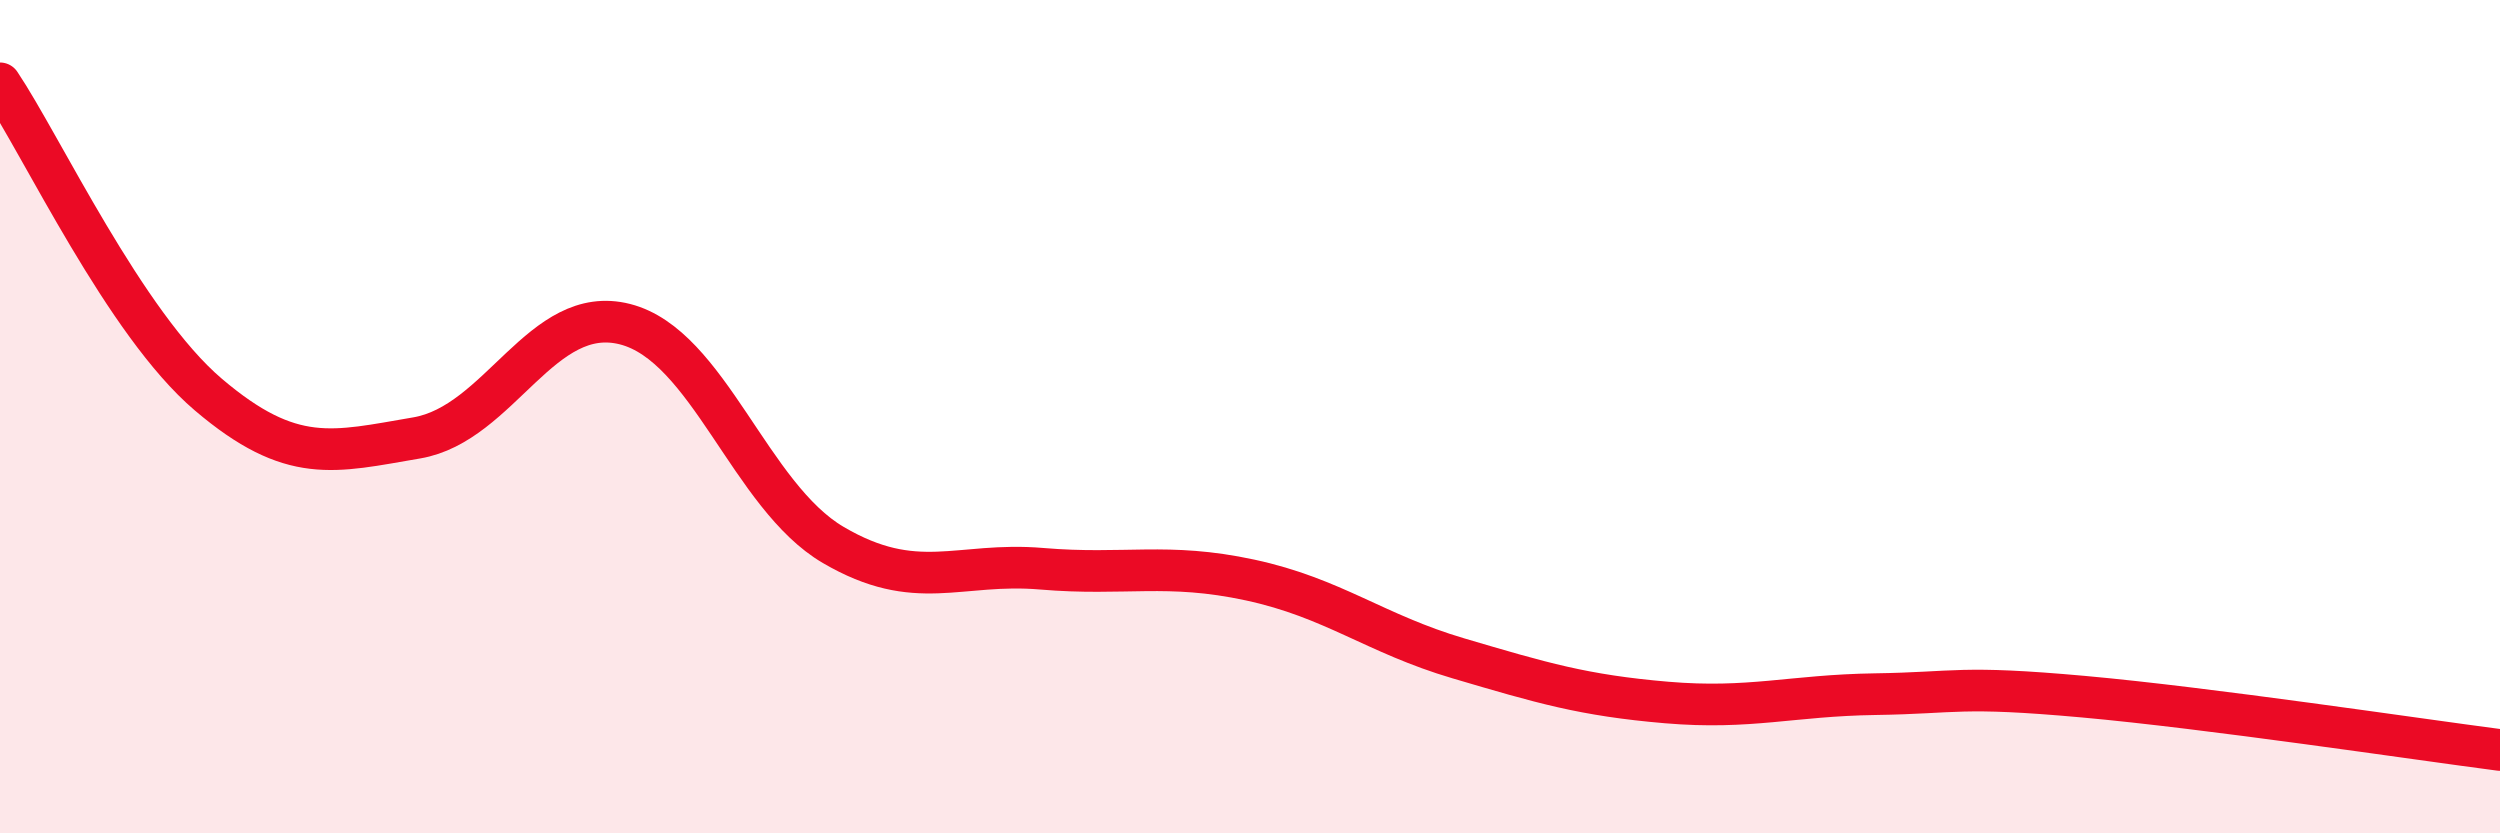
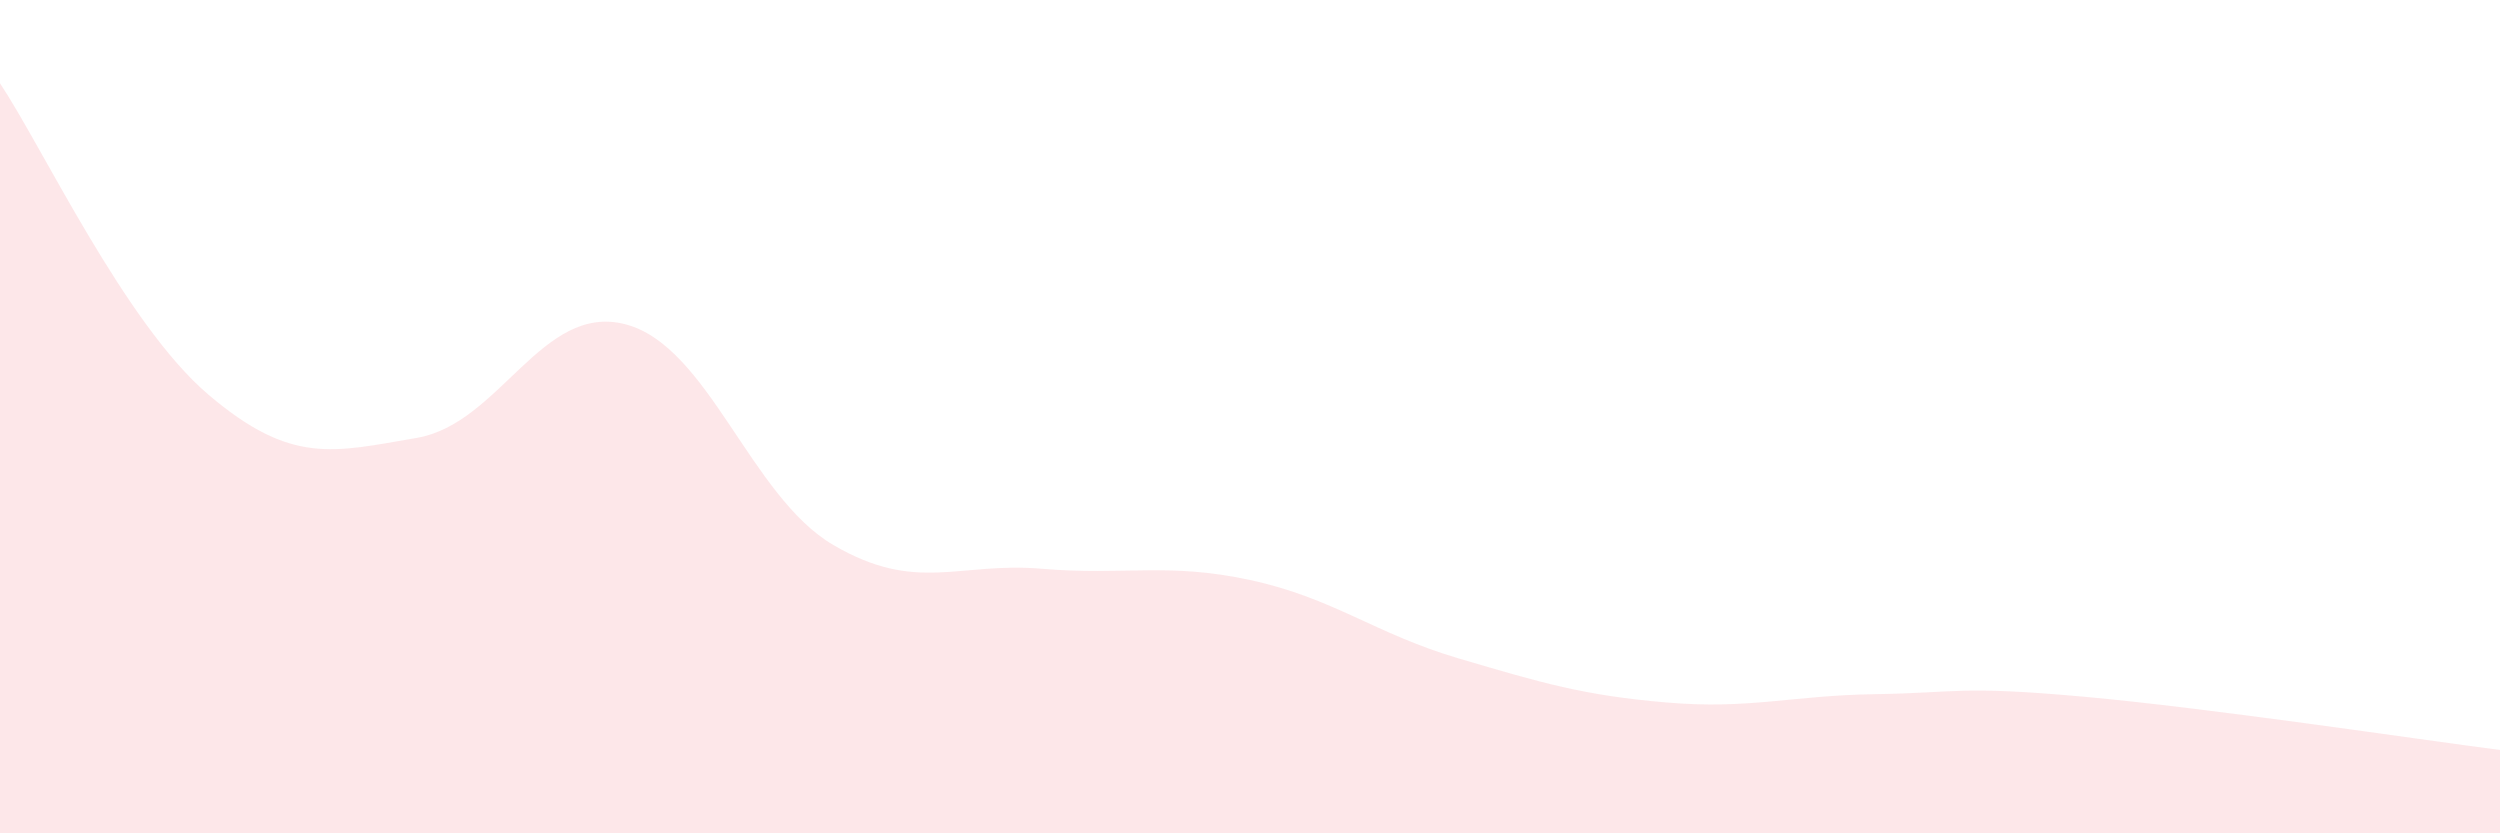
<svg xmlns="http://www.w3.org/2000/svg" width="60" height="20" viewBox="0 0 60 20">
  <path d="M 0,2 C 1,3.49 3,7.77 5,9.47 C 7,11.17 8,10.85 10,10.51 C 12,10.17 13,7.27 15,7.78 C 17,8.29 18,11.91 20,13.08 C 22,14.25 23,13.48 25,13.65 C 27,13.82 28,13.49 30,13.92 C 32,14.35 33,15.21 35,15.8 C 37,16.39 38,16.69 40,16.86 C 42,17.03 43,16.69 45,16.66 C 47,16.63 47,16.45 50,16.72 C 53,16.99 58,17.74 60,18L60 20L0 20Z" fill="#EB0A25" opacity="0.1" stroke-linecap="round" stroke-linejoin="round" />
-   <path d="M 0,2 C 1,3.49 3,7.77 5,9.47 C 7,11.17 8,10.85 10,10.51 C 12,10.17 13,7.27 15,7.78 C 17,8.29 18,11.91 20,13.08 C 22,14.25 23,13.48 25,13.65 C 27,13.82 28,13.49 30,13.92 C 32,14.35 33,15.21 35,15.8 C 37,16.39 38,16.69 40,16.86 C 42,17.03 43,16.69 45,16.66 C 47,16.63 47,16.45 50,16.72 C 53,16.99 58,17.74 60,18" stroke="#EB0A25" stroke-width="1" fill="none" stroke-linecap="round" stroke-linejoin="round" />
</svg>